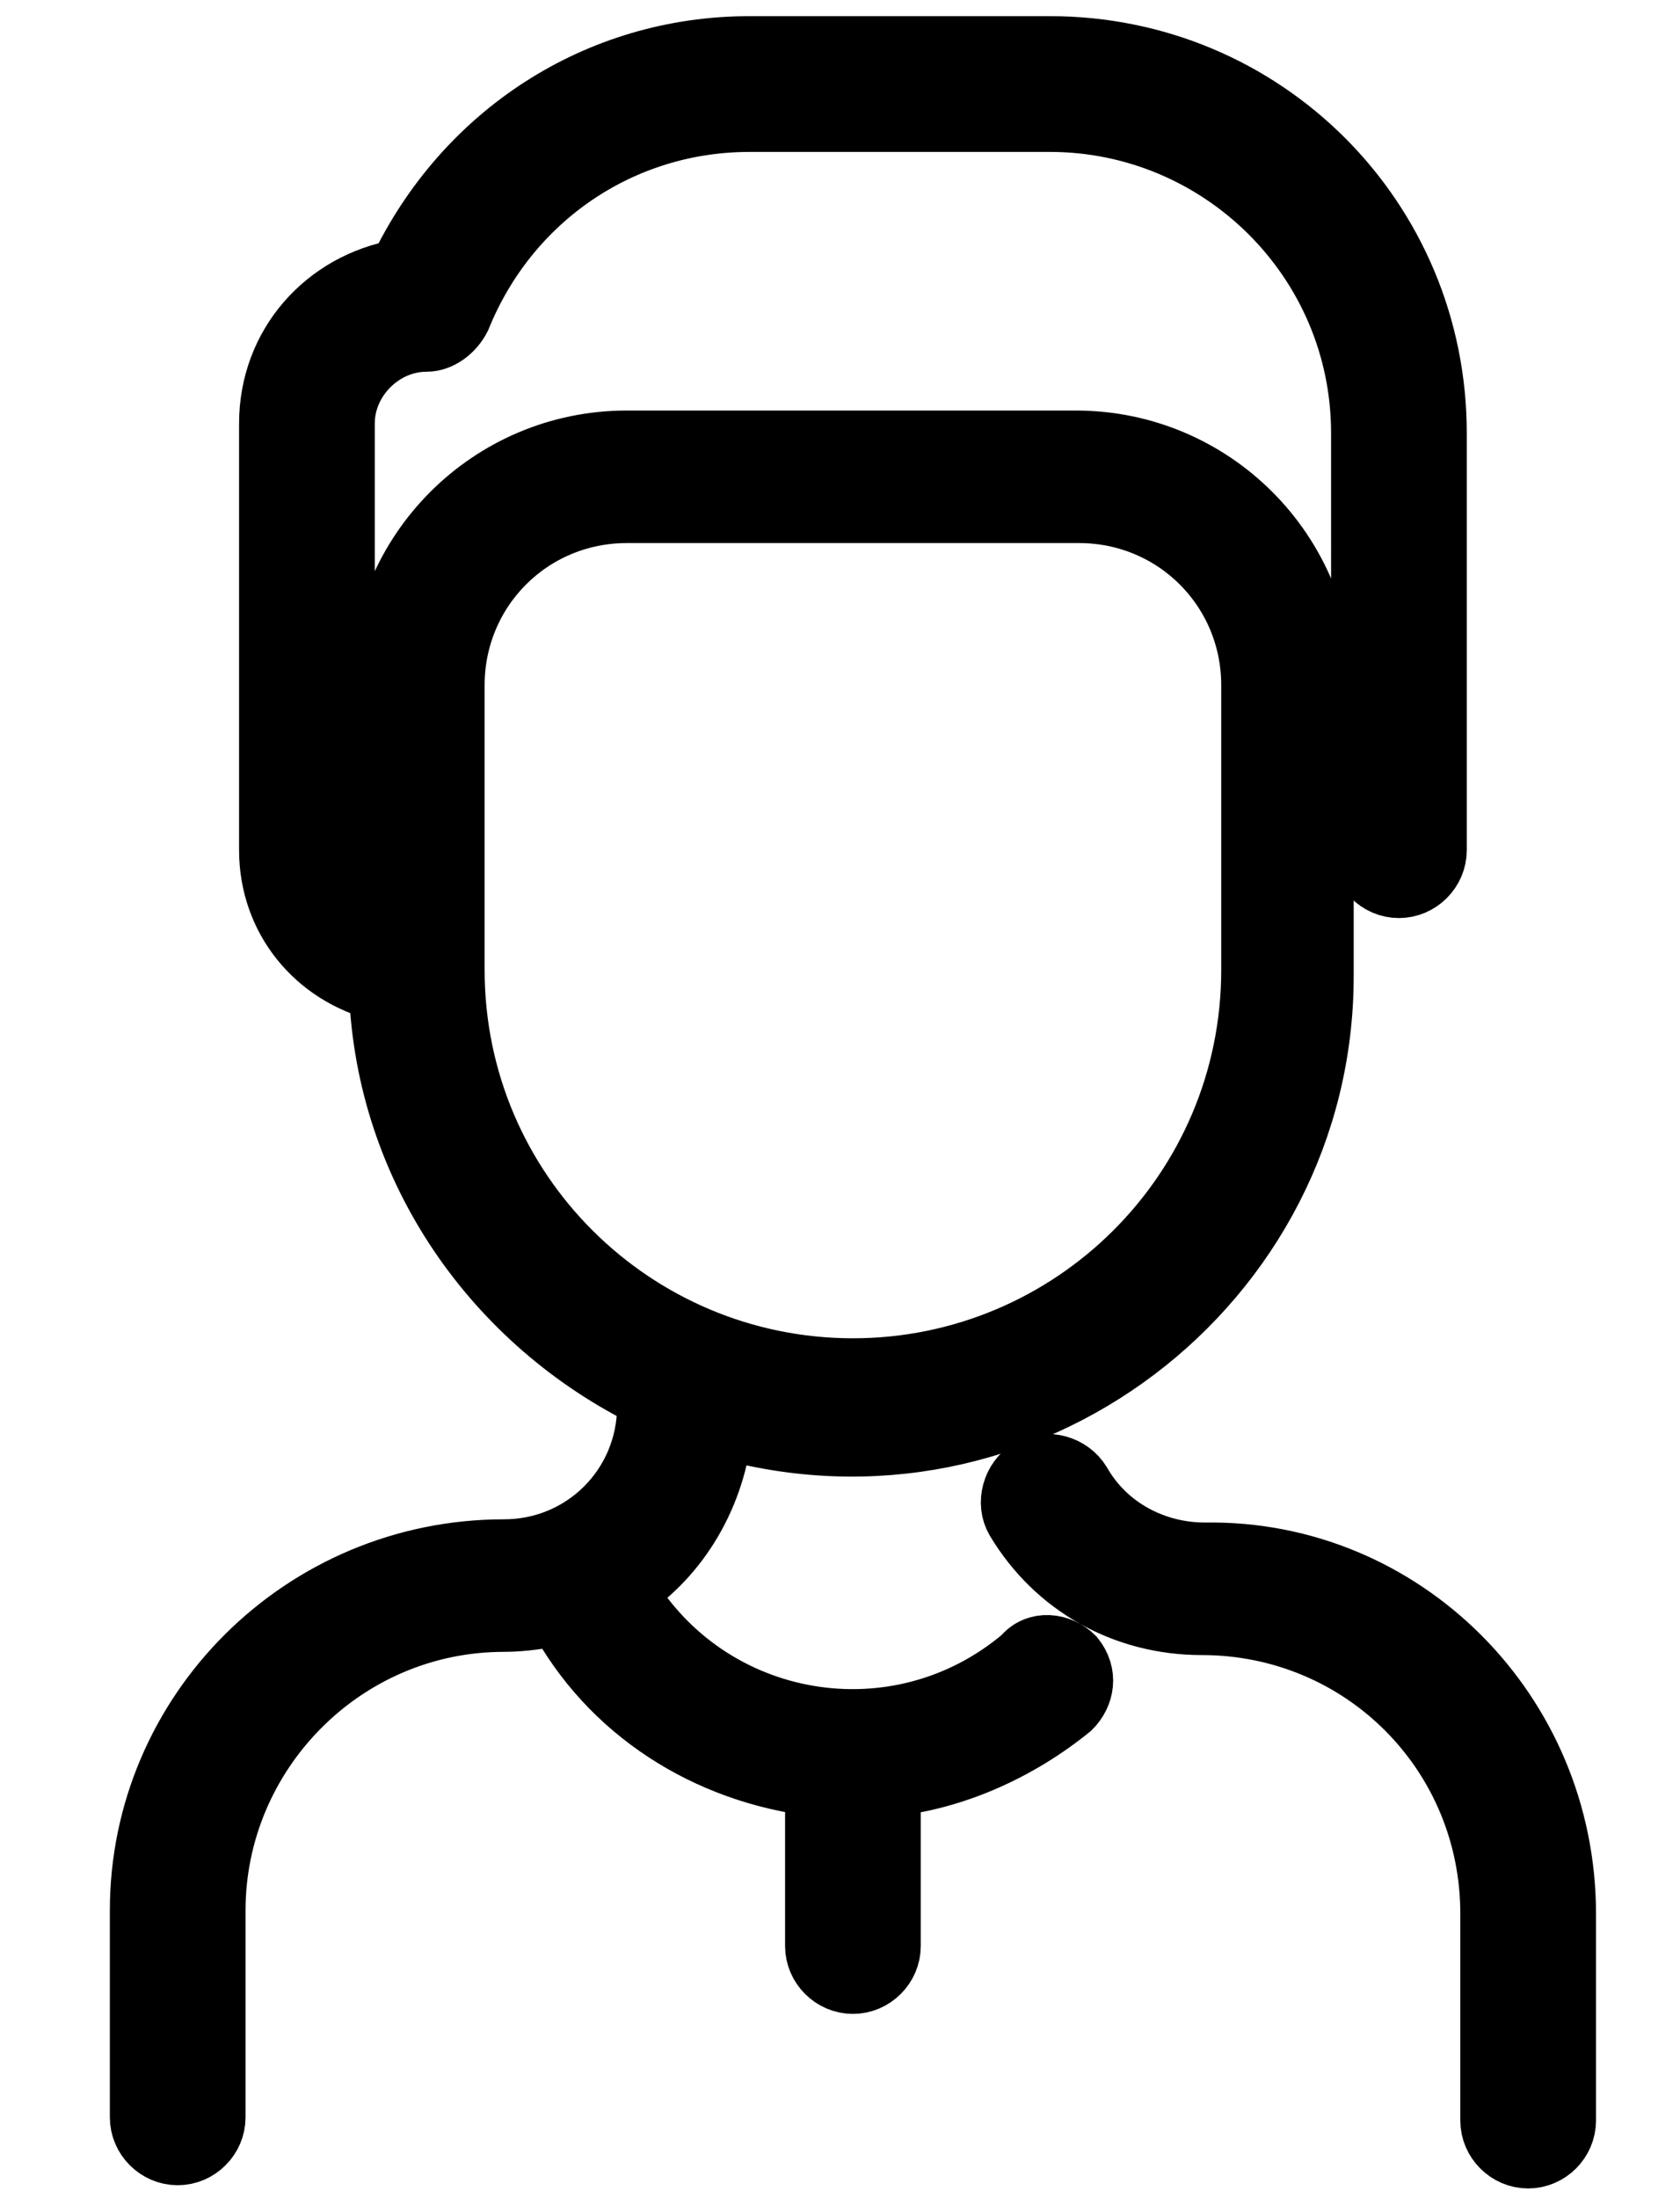
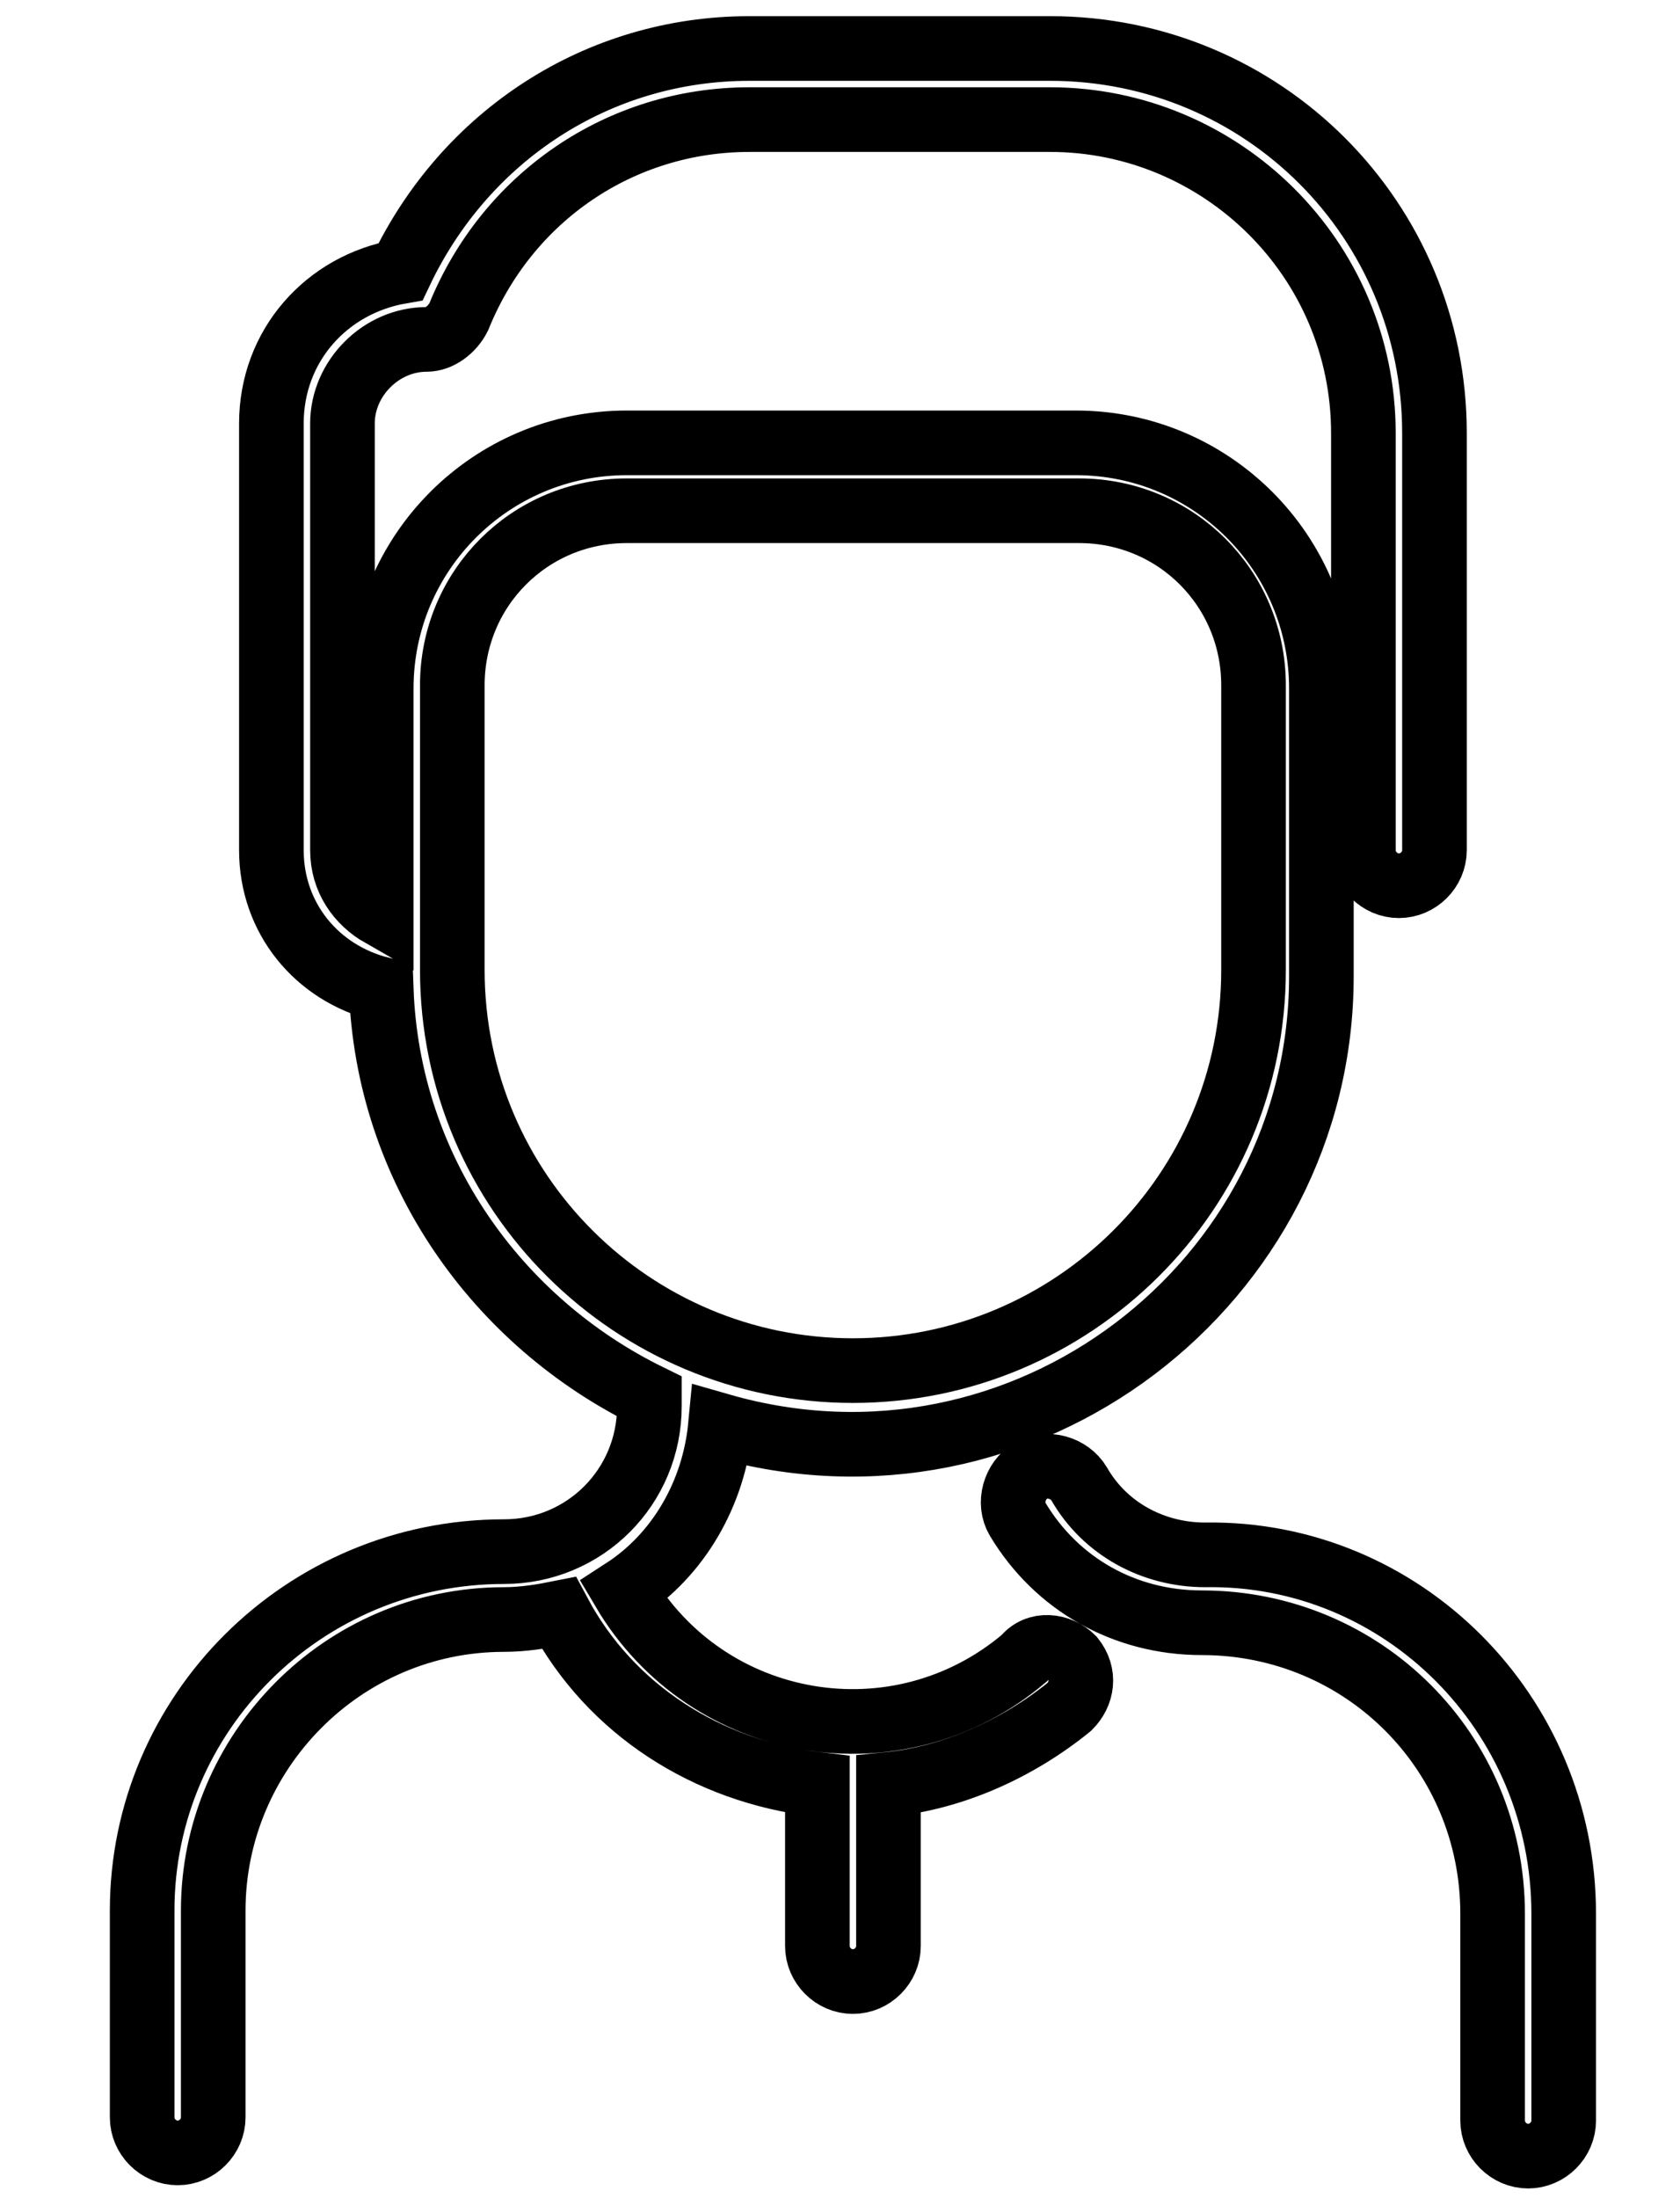
<svg xmlns="http://www.w3.org/2000/svg" xmlns:xlink="http://www.w3.org/1999/xlink" version="1.1" id="Calque_1" x="0px" y="0px" viewBox="0 0 52 68" style="enable-background:new 0 0 52 68;" xml:space="preserve">
  <style type="text/css">
	.st0{clip-path:url(#SVGID_2_);}
	.st1{clip-path:url(#SVGID_2_);fill:none;stroke:#000000;stroke-width:2;stroke-miterlimit:10;}
</style>
  <g>
    <defs>
      <rect id="SVGID_1_" x="3.4" y="0.5" width="46" height="67.2" />
    </defs>
    <clipPath id="SVGID_2_">
      <use xlink:href="#SVGID_1_" style="overflow:visible;" />
    </clipPath>
-     <path class="st0" d="M26.4,42.4c6.8,0,12.4-5.5,12.4-12.4v-8.8c0-3-2.4-5.4-5.4-5.4H19.4c-3,0-5.4,2.4-5.4,5.4v8.8   C14,36.9,19.6,42.4,26.4,42.4 M33.2,51.3c0.4,0.5,0.3,1.1-0.1,1.5c-1.6,1.3-3.6,2.2-5.6,2.4v5c0,0.6-0.5,1.1-1.1,1.1   s-1.1-0.5-1.1-1.1v-5c-3.4-0.4-6.4-2.3-8-5.3c-0.5,0.1-1.1,0.2-1.7,0.2c-5,0-9,4.1-9,9v6.4c0,0.6-0.5,1.1-1.1,1.1   c-0.6,0-1.1-0.5-1.1-1.1v-6.4C4.4,53,9.4,48,15.6,48c2.5,0,4.5-2,4.5-4.5v-0.3c-4.7-2.3-8.1-7-8.3-12.6c-2-0.5-3.4-2.2-3.4-4.3   V13.1c0-2.4,1.7-4.3,4-4.7c2-4.2,6.1-6.9,10.8-6.9h9.3c6.6,0,11.9,5.3,11.9,11.9v12.9c0,0.6-0.5,1.1-1.1,1.1   c-0.6,0-1.1-0.5-1.1-1.1V13.4c0-5.4-4.4-9.7-9.7-9.7h-9.3c-4,0-7.5,2.4-9,6.1c-0.2,0.4-0.6,0.7-1,0.7c-1.4,0-2.6,1.2-2.6,2.6v13.2   c0,0.9,0.5,1.6,1.2,2v-7c0-4.2,3.4-7.6,7.6-7.6h13.9c4.2,0,7.6,3.4,7.6,7.6v8.9c0,9.5-9.2,16.6-18.6,13.9c-0.2,2.1-1.3,4-3,5.1   c2.6,4.4,8.5,5.4,12.4,2.1C32.1,50.8,32.8,50.9,33.2,51.3z M48.4,59.2v6.4c0,0.6-0.5,1.1-1.1,1.1s-1.1-0.5-1.1-1.1v-6.4   c0-5-4-9-9-9c-2.4,0-4.5-1.2-5.7-3.2c-0.3-0.5-0.1-1.2,0.4-1.5c0.5-0.3,1.2-0.1,1.5,0.4c0.8,1.4,2.3,2.2,3.9,2.2   C43.4,48,48.4,53,48.4,59.2" />
    <path class="st1" d="M26.4,42.4c6.8,0,12.4-5.5,12.4-12.4v-8.8c0-3-2.4-5.4-5.4-5.4H19.4c-3,0-5.4,2.4-5.4,5.4v8.8   C14,36.9,19.6,42.4,26.4,42.4z M33.2,51.3c0.4,0.5,0.3,1.1-0.1,1.5c-1.6,1.3-3.6,2.2-5.6,2.4v5c0,0.6-0.5,1.1-1.1,1.1   s-1.1-0.5-1.1-1.1v-5c-3.4-0.4-6.4-2.3-8-5.3c-0.5,0.1-1.1,0.2-1.7,0.2c-5,0-9,4.1-9,9v6.4c0,0.6-0.5,1.1-1.1,1.1   c-0.6,0-1.1-0.5-1.1-1.1v-6.4C4.4,53,9.4,48,15.6,48c2.5,0,4.5-2,4.5-4.5v-0.3c-4.7-2.3-8.1-7-8.3-12.6c-2-0.5-3.4-2.2-3.4-4.3   V13.1c0-2.4,1.7-4.3,4-4.7c2-4.2,6.1-6.9,10.8-6.9h9.3c6.6,0,11.9,5.3,11.9,11.9v12.9c0,0.6-0.5,1.1-1.1,1.1   c-0.6,0-1.1-0.5-1.1-1.1V13.4c0-5.4-4.4-9.7-9.7-9.7h-9.3c-4,0-7.5,2.4-9,6.1c-0.2,0.4-0.6,0.7-1,0.7c-1.4,0-2.6,1.2-2.6,2.6v13.2   c0,0.9,0.5,1.6,1.2,2v-7c0-4.2,3.4-7.6,7.6-7.6h13.9c4.2,0,7.6,3.4,7.6,7.6v8.9c0,9.5-9.2,16.6-18.6,13.9c-0.2,2.1-1.3,4-3,5.1   c2.6,4.4,8.5,5.4,12.4,2.1C32.1,50.8,32.8,50.9,33.2,51.3z M48.4,59.2v6.4c0,0.6-0.5,1.1-1.1,1.1s-1.1-0.5-1.1-1.1v-6.4   c0-5-4-9-9-9c-2.4,0-4.5-1.2-5.7-3.2c-0.3-0.5-0.1-1.2,0.4-1.5c0.5-0.3,1.2-0.1,1.5,0.4c0.8,1.4,2.3,2.2,3.9,2.2   C43.4,48,48.4,53,48.4,59.2z" />
  </g>
</svg>